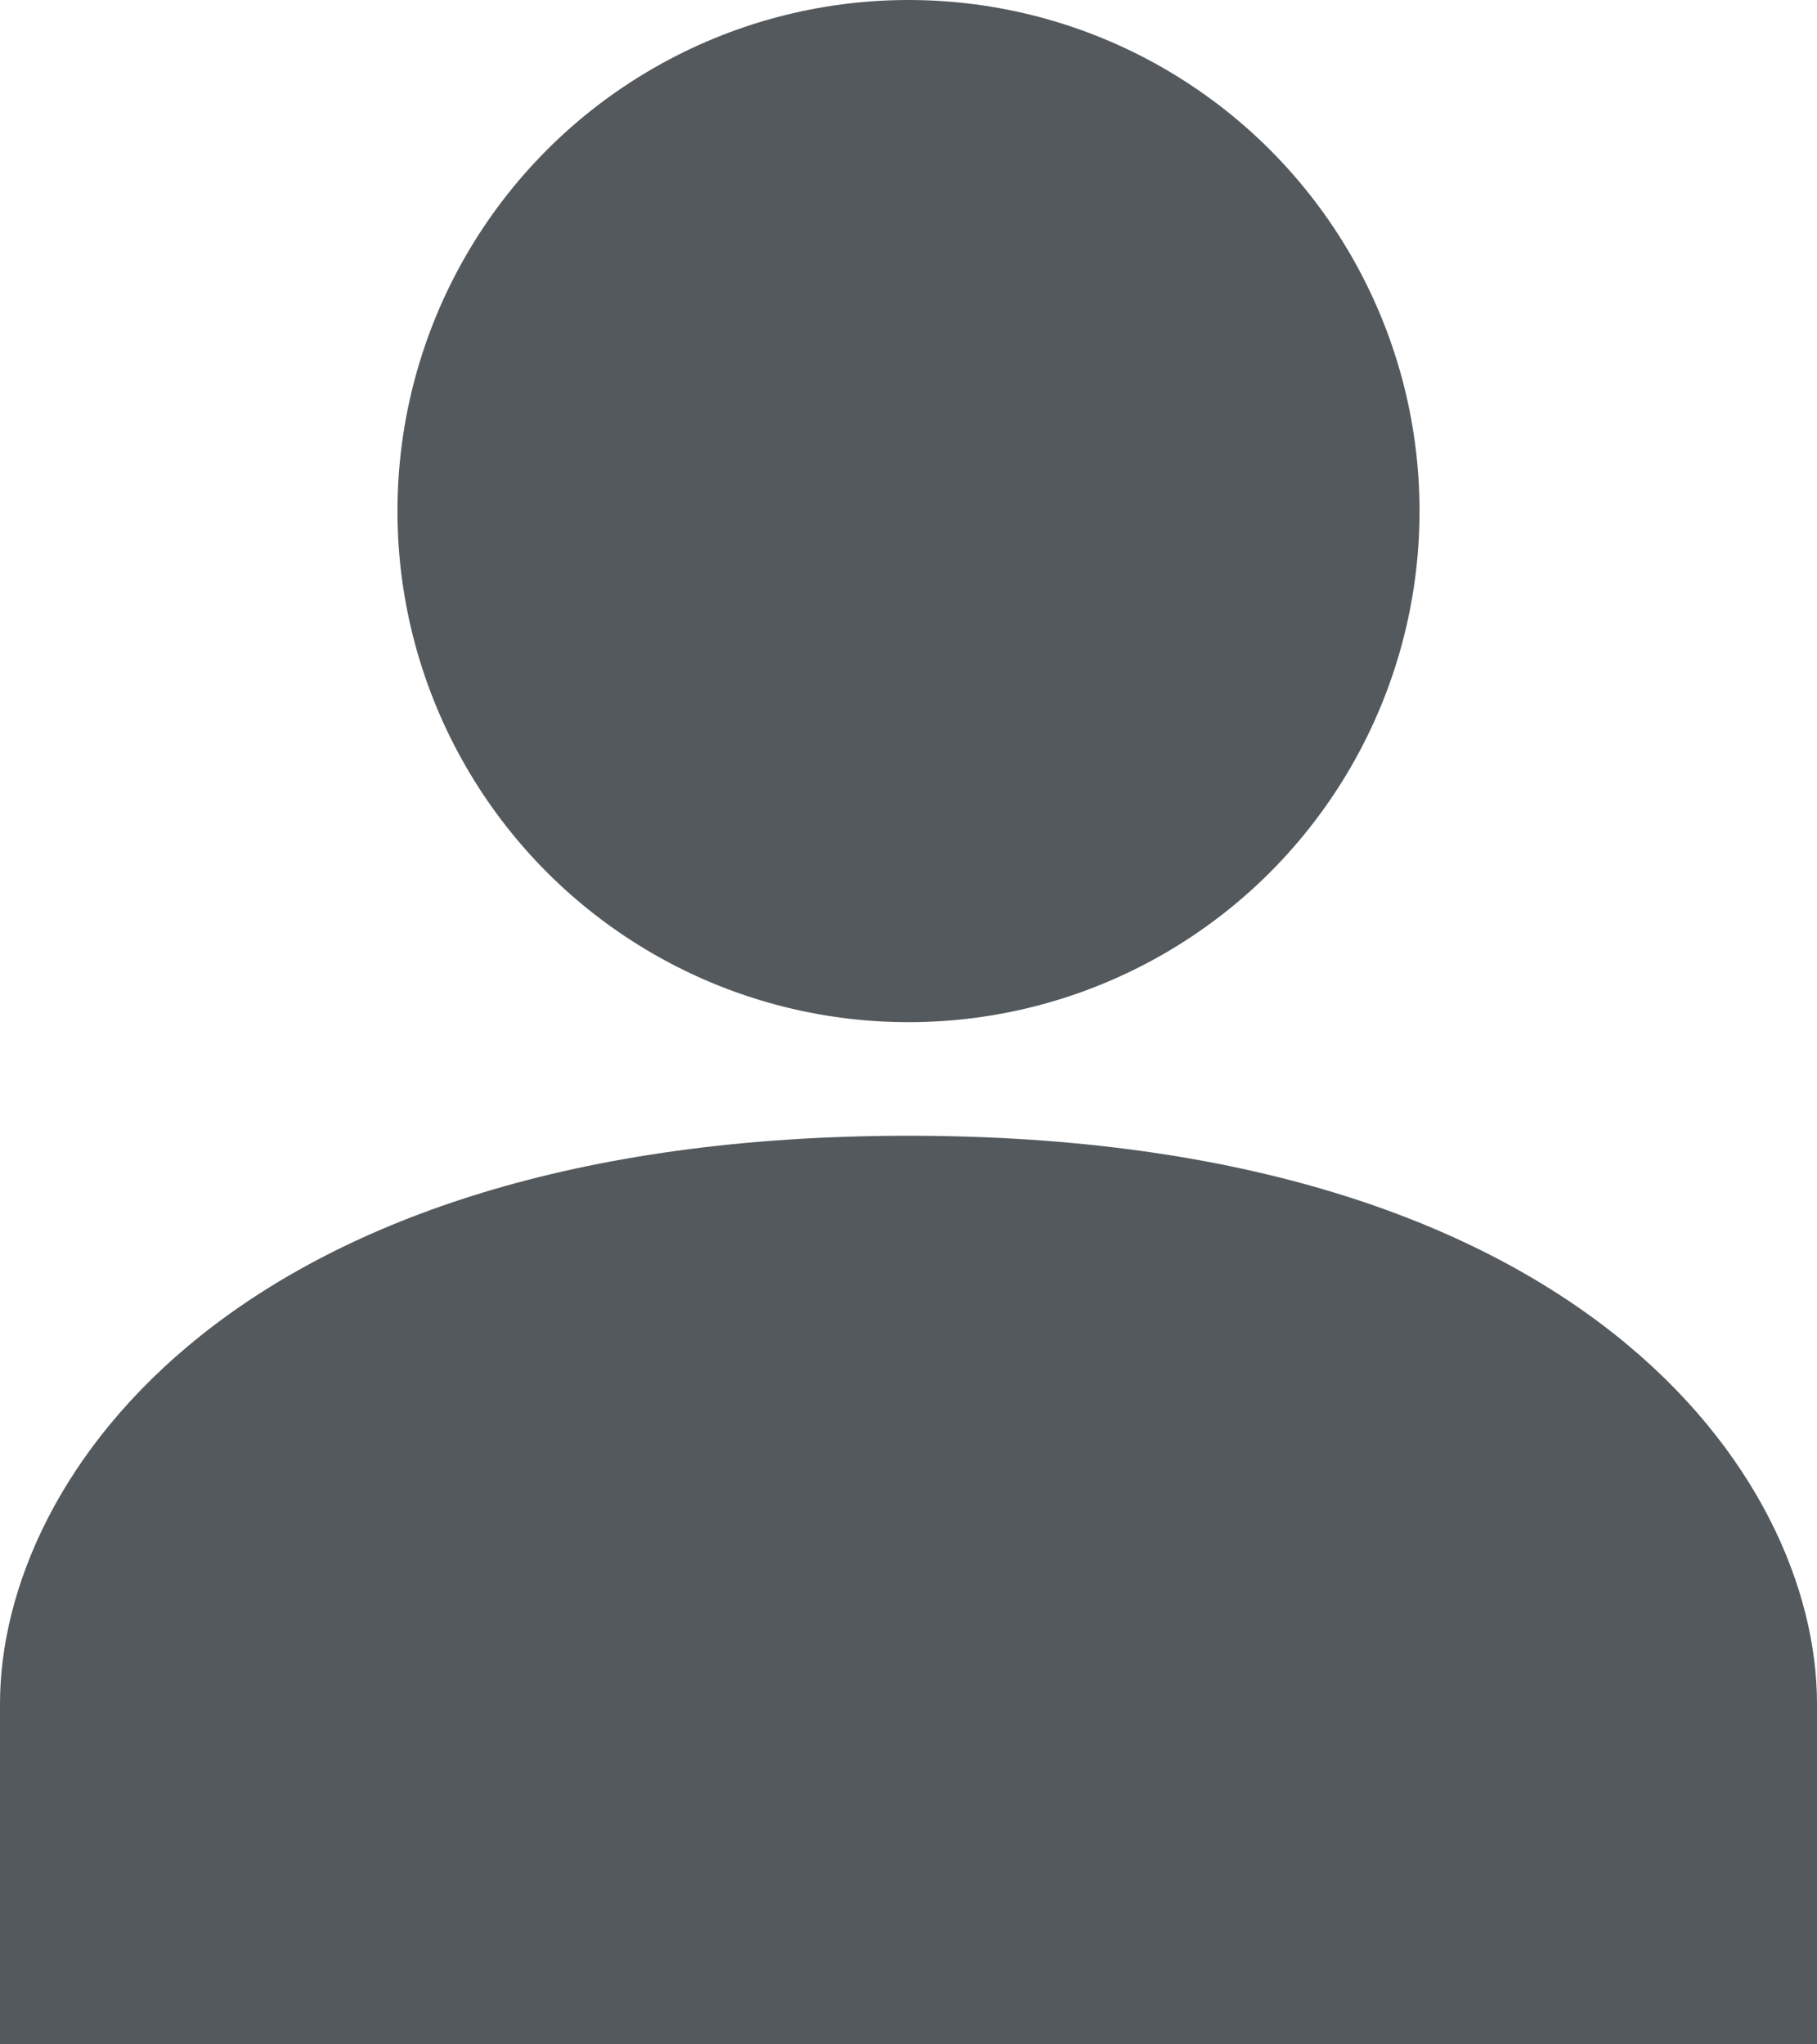
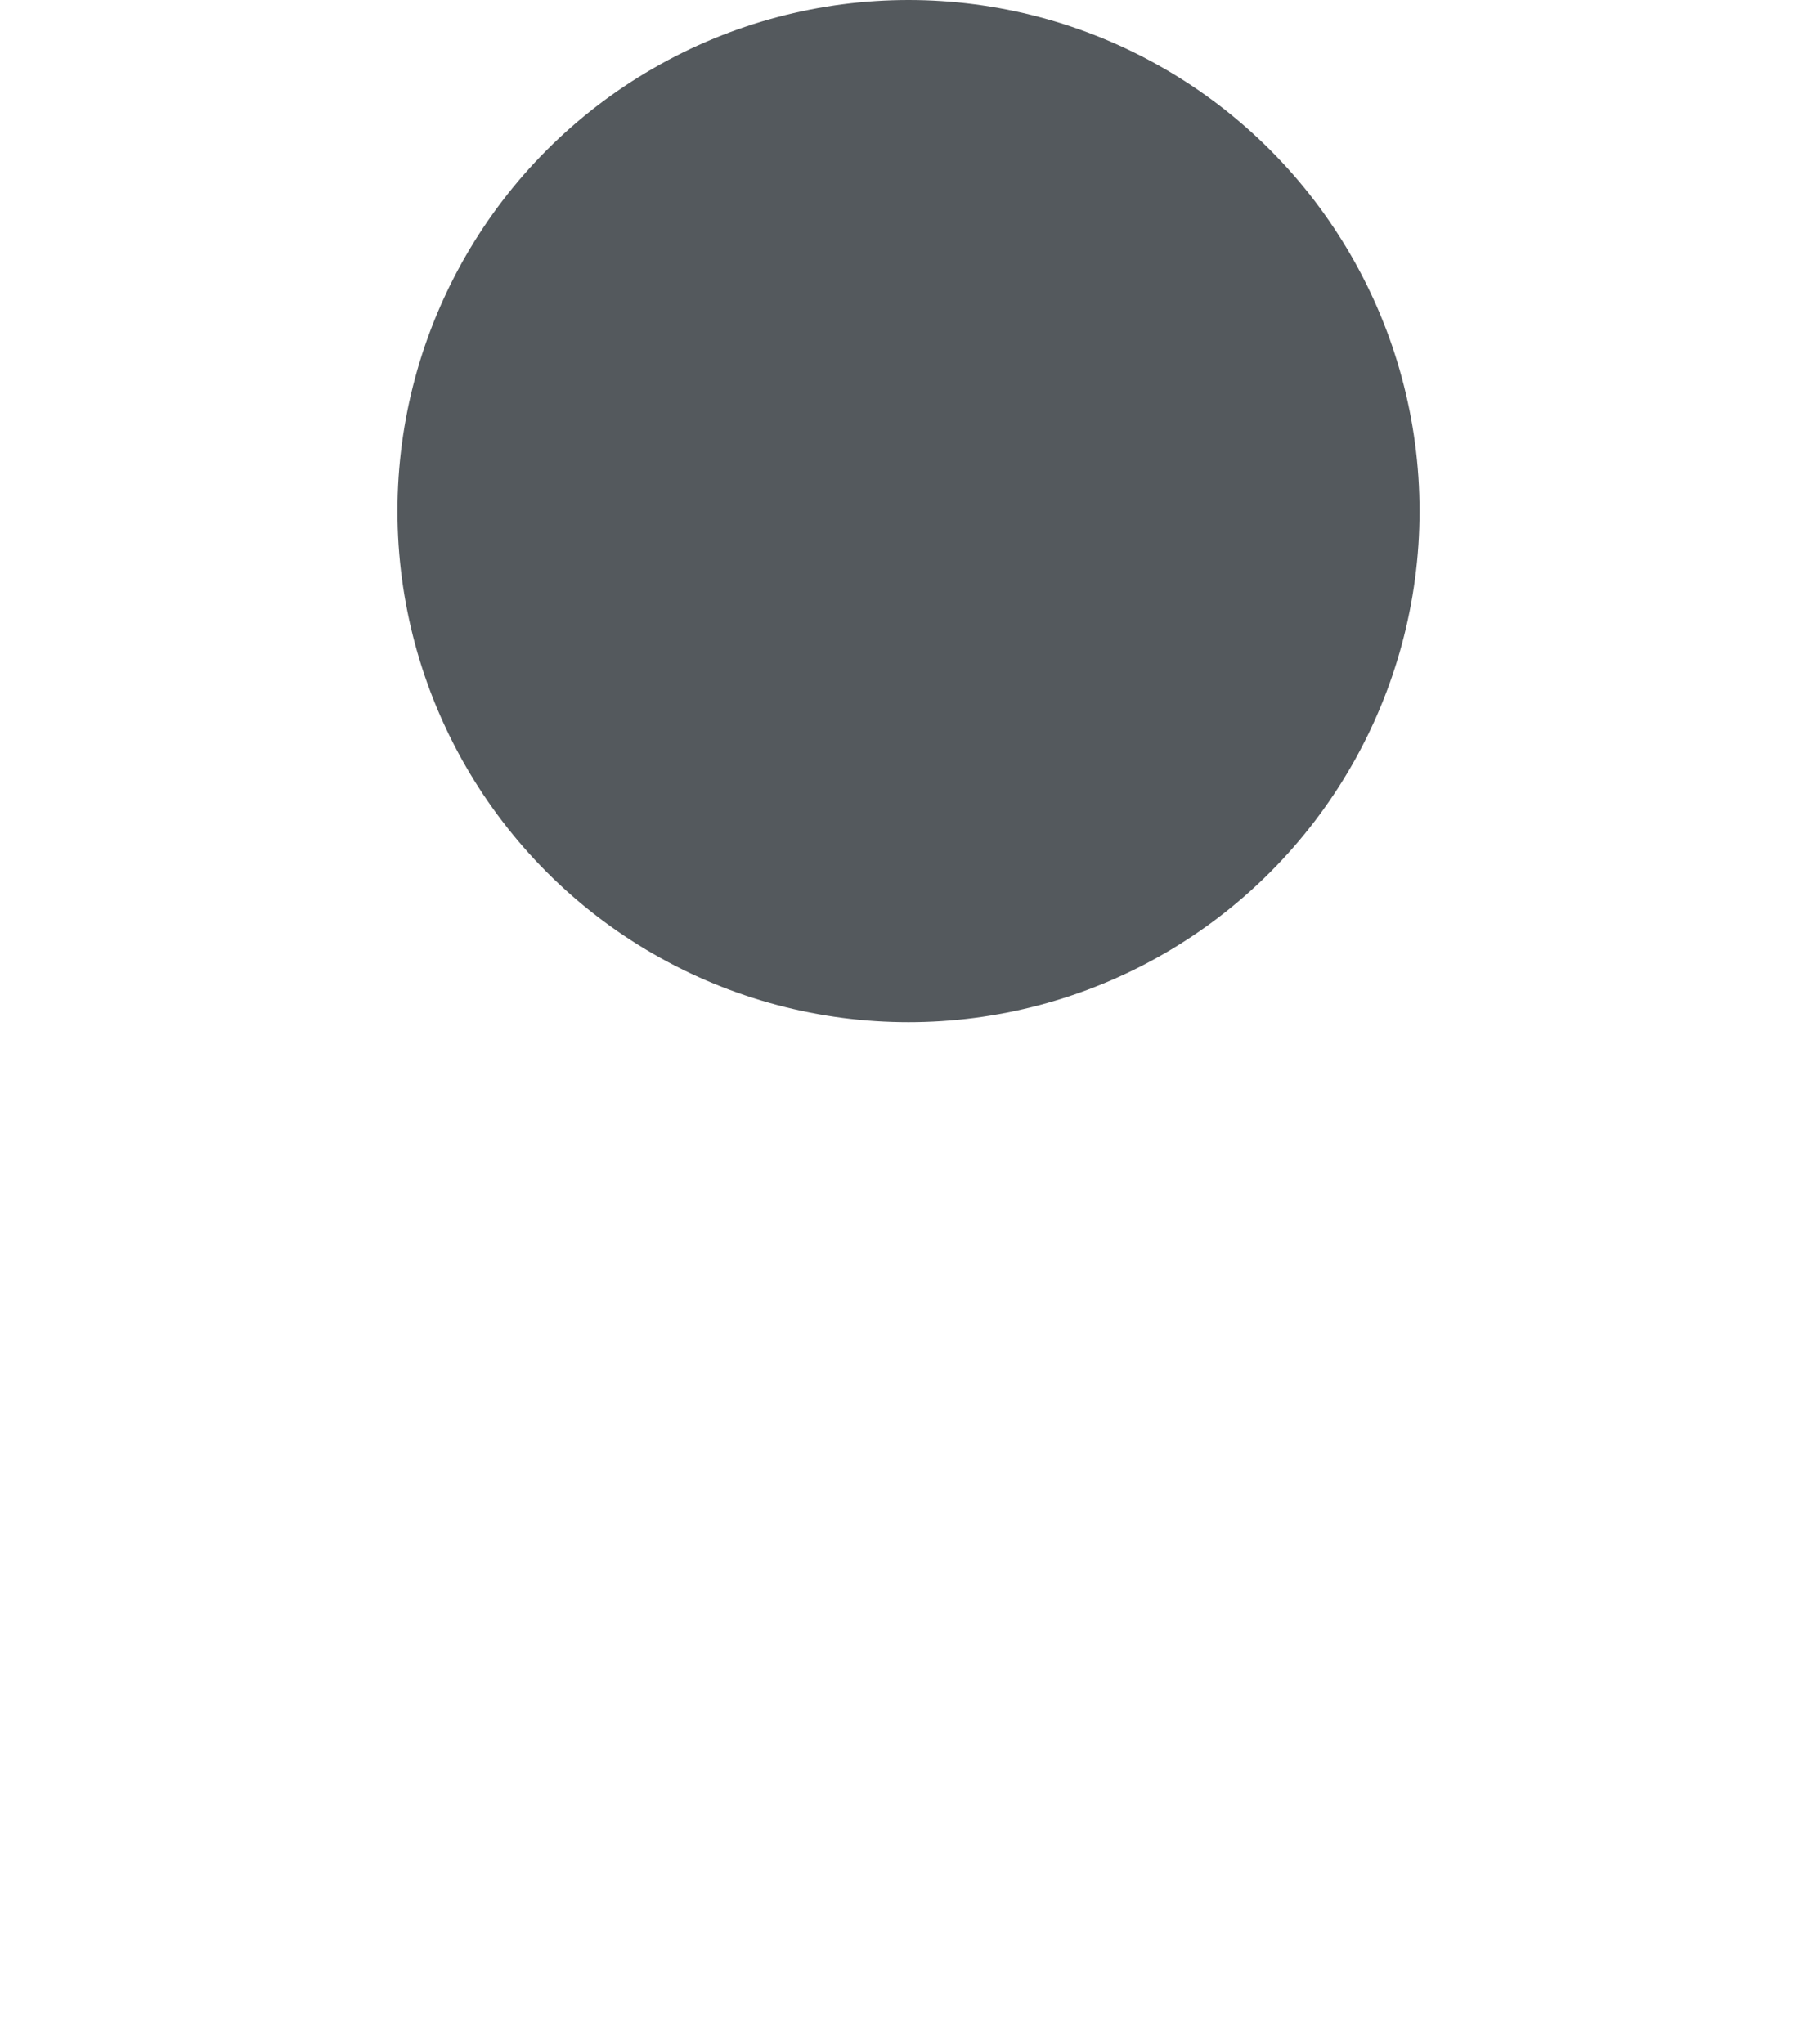
<svg xmlns="http://www.w3.org/2000/svg" xmlns:ns1="http://sodipodi.sourceforge.net/DTD/sodipodi-0.dtd" xmlns:ns2="http://www.inkscape.org/namespaces/inkscape" width="64" height="72" viewBox="0 0 64 72" version="1.1" id="svg1" ns1:docname="avatar.svg" ns2:version="1.4.2 (ebf0e940d0, 2025-05-08)">
  <defs id="defs1" />
  <ns1:namedview id="namedview1" pagecolor="#505050" bordercolor="#eeeeee" borderopacity="1" ns2:showpageshadow="0" ns2:pageopacity="0" ns2:pagecheckerboard="0" ns2:deskcolor="#505050" ns2:zoom="5" ns2:cx="29.5" ns2:cy="15.6" ns2:window-width="1920" ns2:window-height="1008" ns2:window-x="0" ns2:window-y="0" ns2:window-maximized="1" ns2:current-layer="svg1" />
  <g fill="#54595d" id="g1" transform="matrix(4,0,0,4,-8,-4)" style="stroke-width:0.25">
-     <path d="m 10,11 c -5.92,0 -8,3 -8,5 v 3 h 16 v -3 c 0,-2 -2.08,-5 -8,-5 z" id="path1" style="stroke-width:0.25" />
    <circle cx="10" cy="5.5" r="4.5" id="circle1" style="stroke-width:0.25" />
  </g>
</svg>